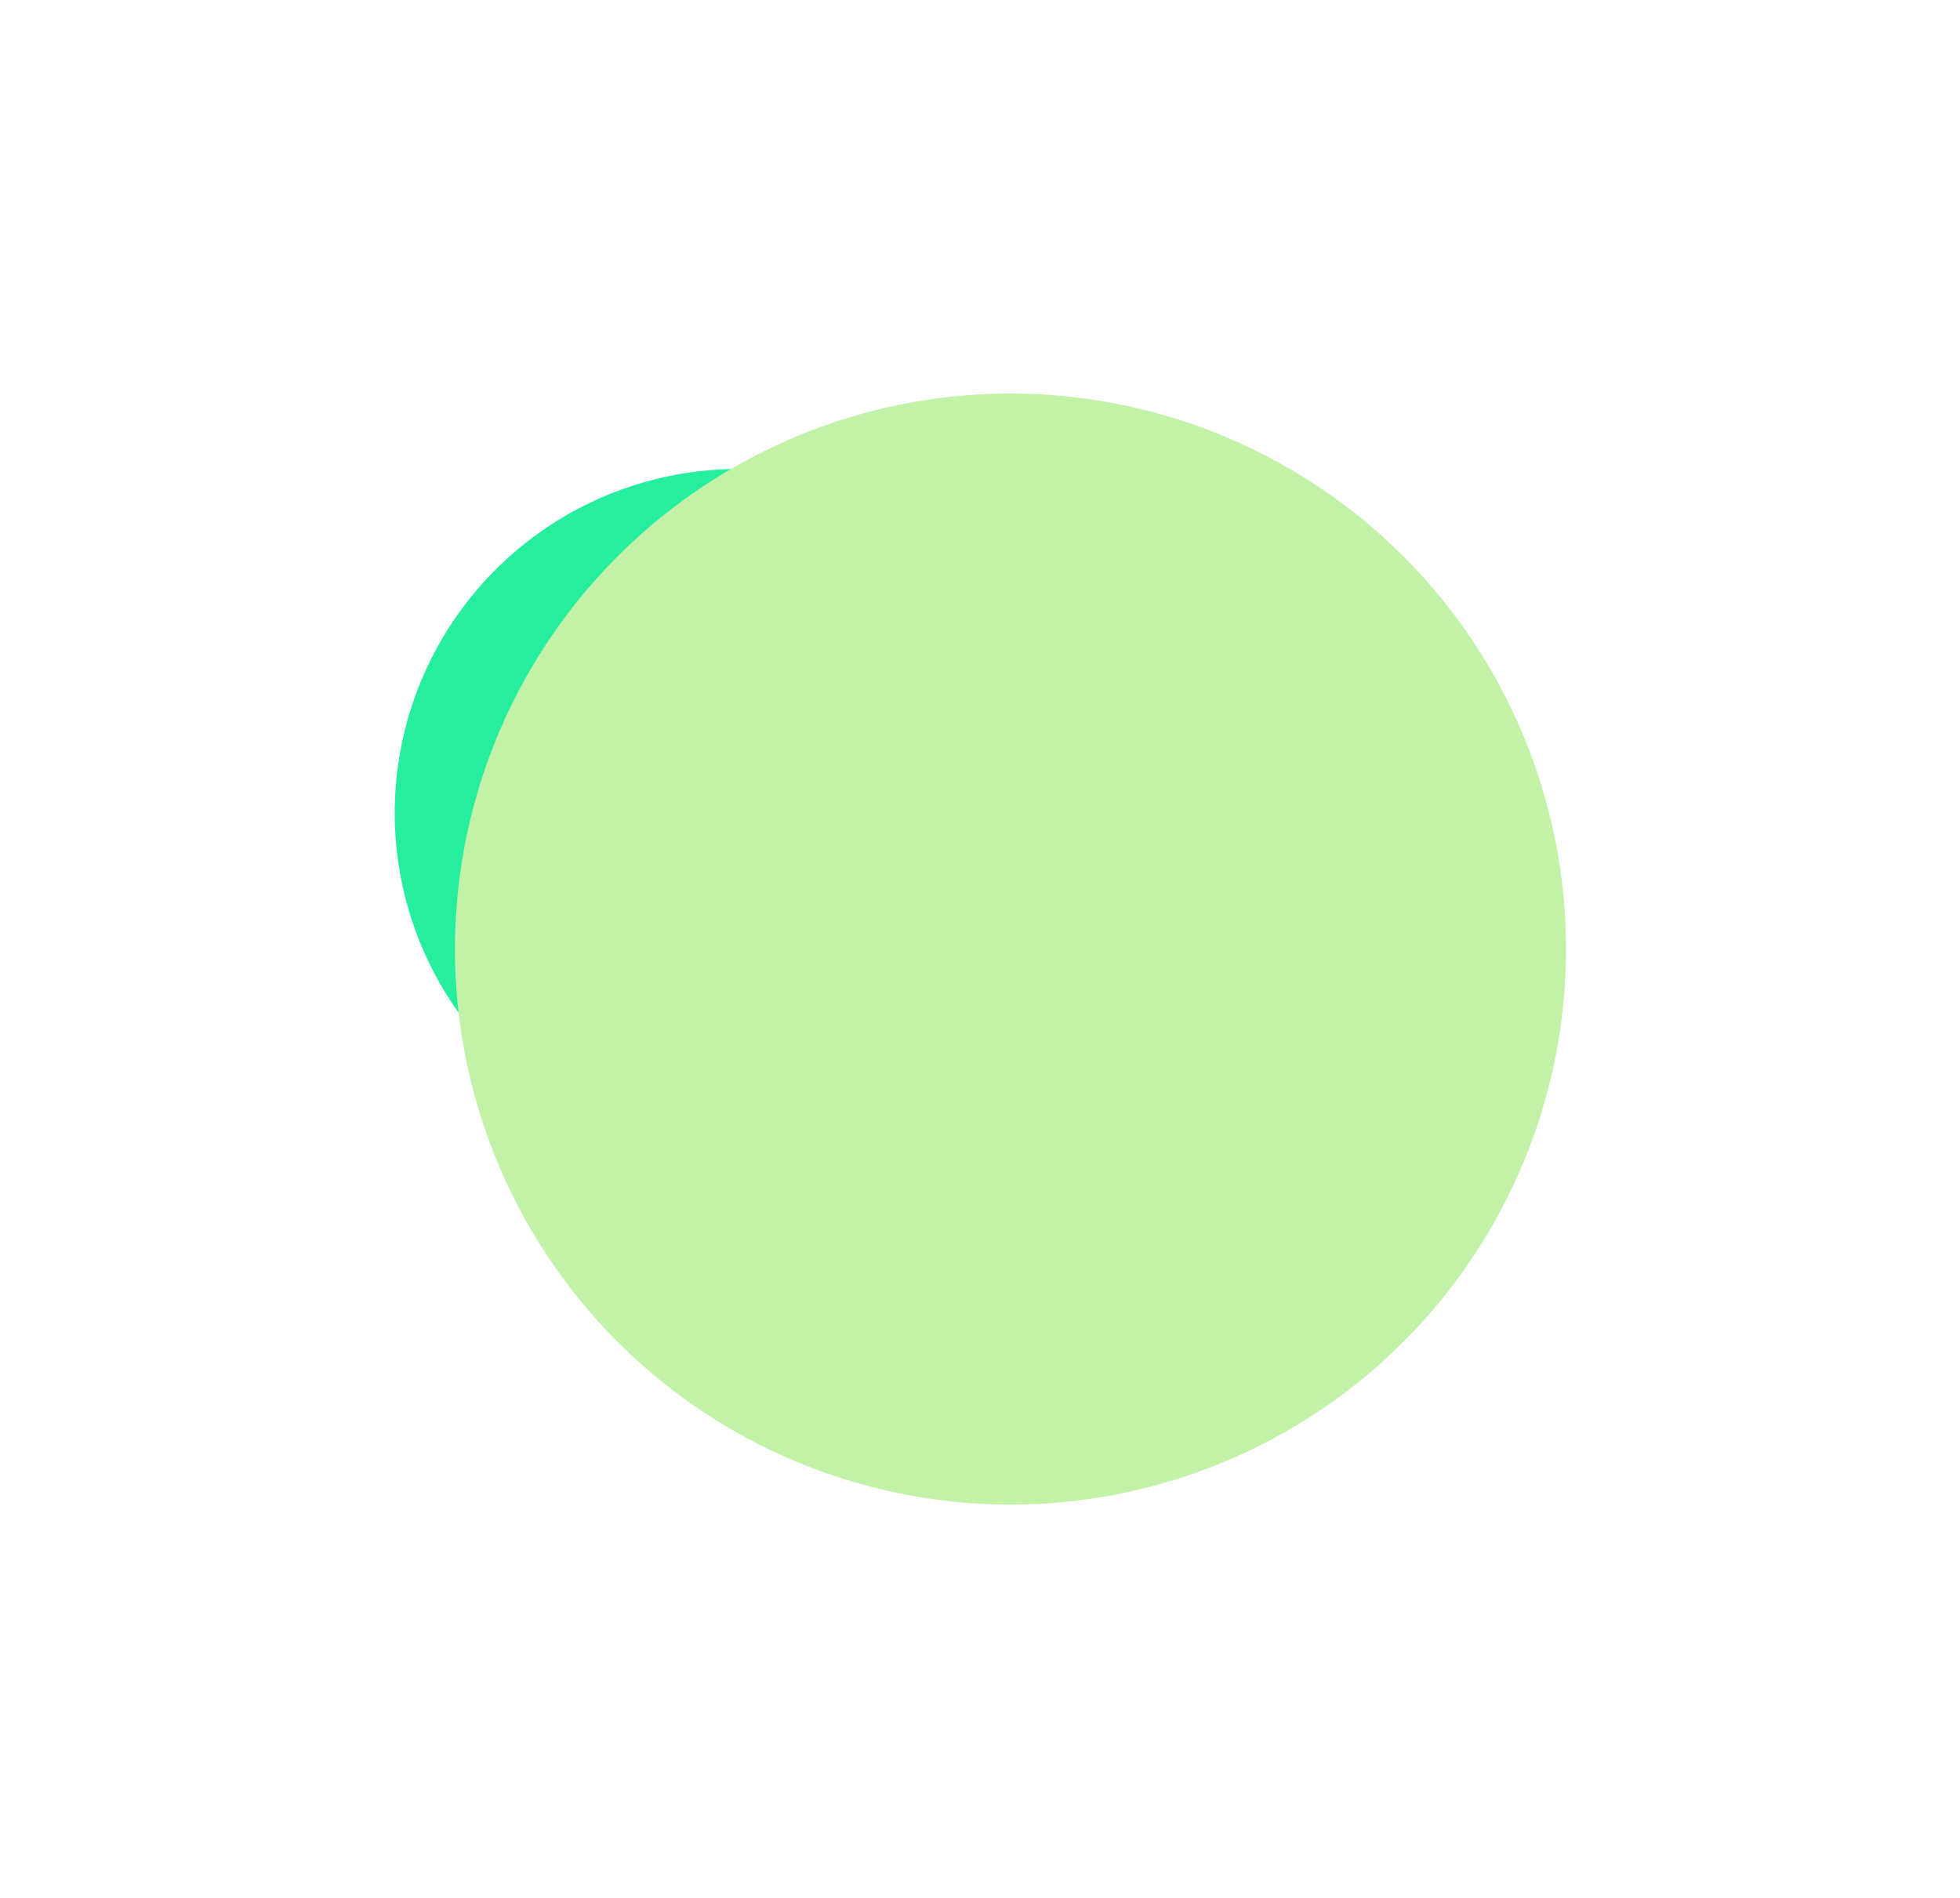
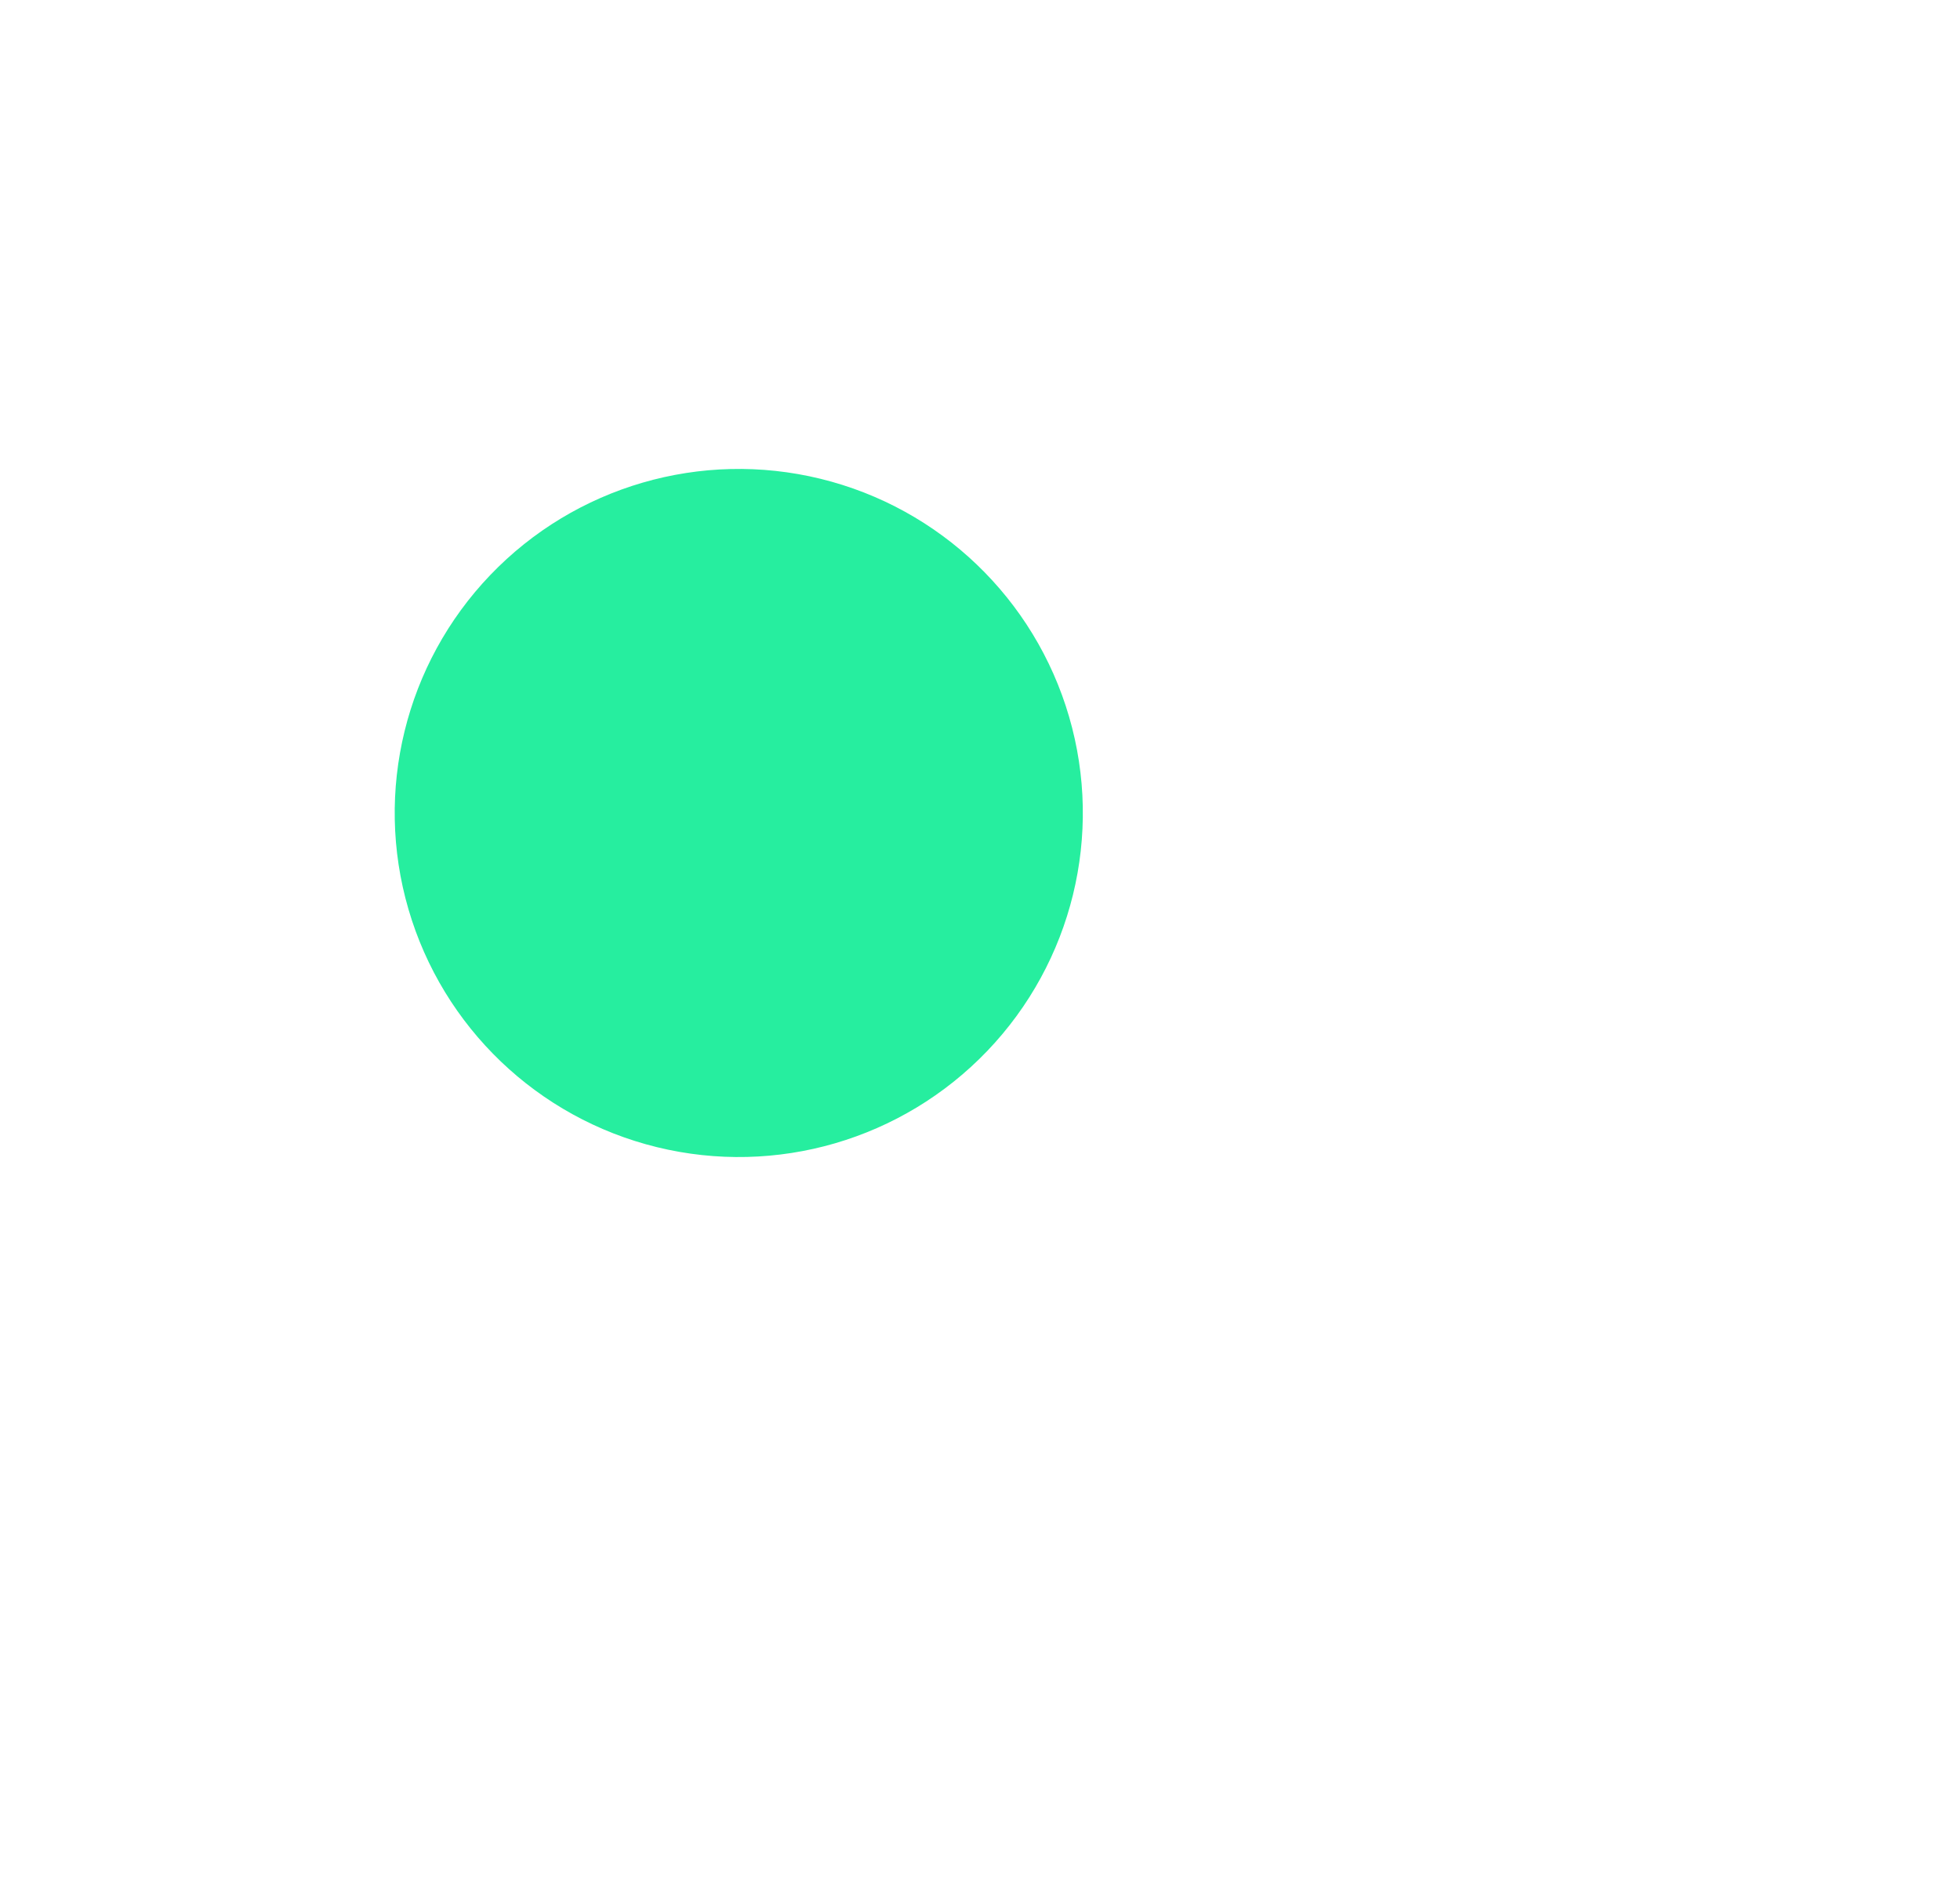
<svg xmlns="http://www.w3.org/2000/svg" width="948" height="918" viewBox="0 0 948 918" fill="none">
  <g filter="url(#filter0_f_36_63)">
    <circle cx="357.325" cy="393.235" r="166.412" transform="rotate(43.761 357.325 393.235)" fill="#26EE9F" />
  </g>
  <g filter="url(#filter1_f_36_63)">
-     <circle cx="488.749" cy="459.054" r="268.694" transform="rotate(43.761 488.749 459.054)" fill="#C2F2A7" />
-   </g>
+     </g>
  <defs>
    <filter id="filter0_f_36_63" x="0.913" y="36.823" width="712.823" height="712.824" filterUnits="userSpaceOnUse" color-interpolation-filters="sRGB">
      <feFlood flood-opacity="0" result="BackgroundImageFix" />
      <feBlend mode="normal" in="SourceGraphic" in2="BackgroundImageFix" result="shape" />
      <feGaussianBlur stdDeviation="95" result="effect1_foregroundBlur_36_63" />
    </filter>
    <filter id="filter1_f_36_63" x="30.054" y="0.359" width="917.39" height="917.389" filterUnits="userSpaceOnUse" color-interpolation-filters="sRGB">
      <feFlood flood-opacity="0" result="BackgroundImageFix" />
      <feBlend mode="normal" in="SourceGraphic" in2="BackgroundImageFix" result="shape" />
      <feGaussianBlur stdDeviation="95" result="effect1_foregroundBlur_36_63" />
    </filter>
  </defs>
</svg>